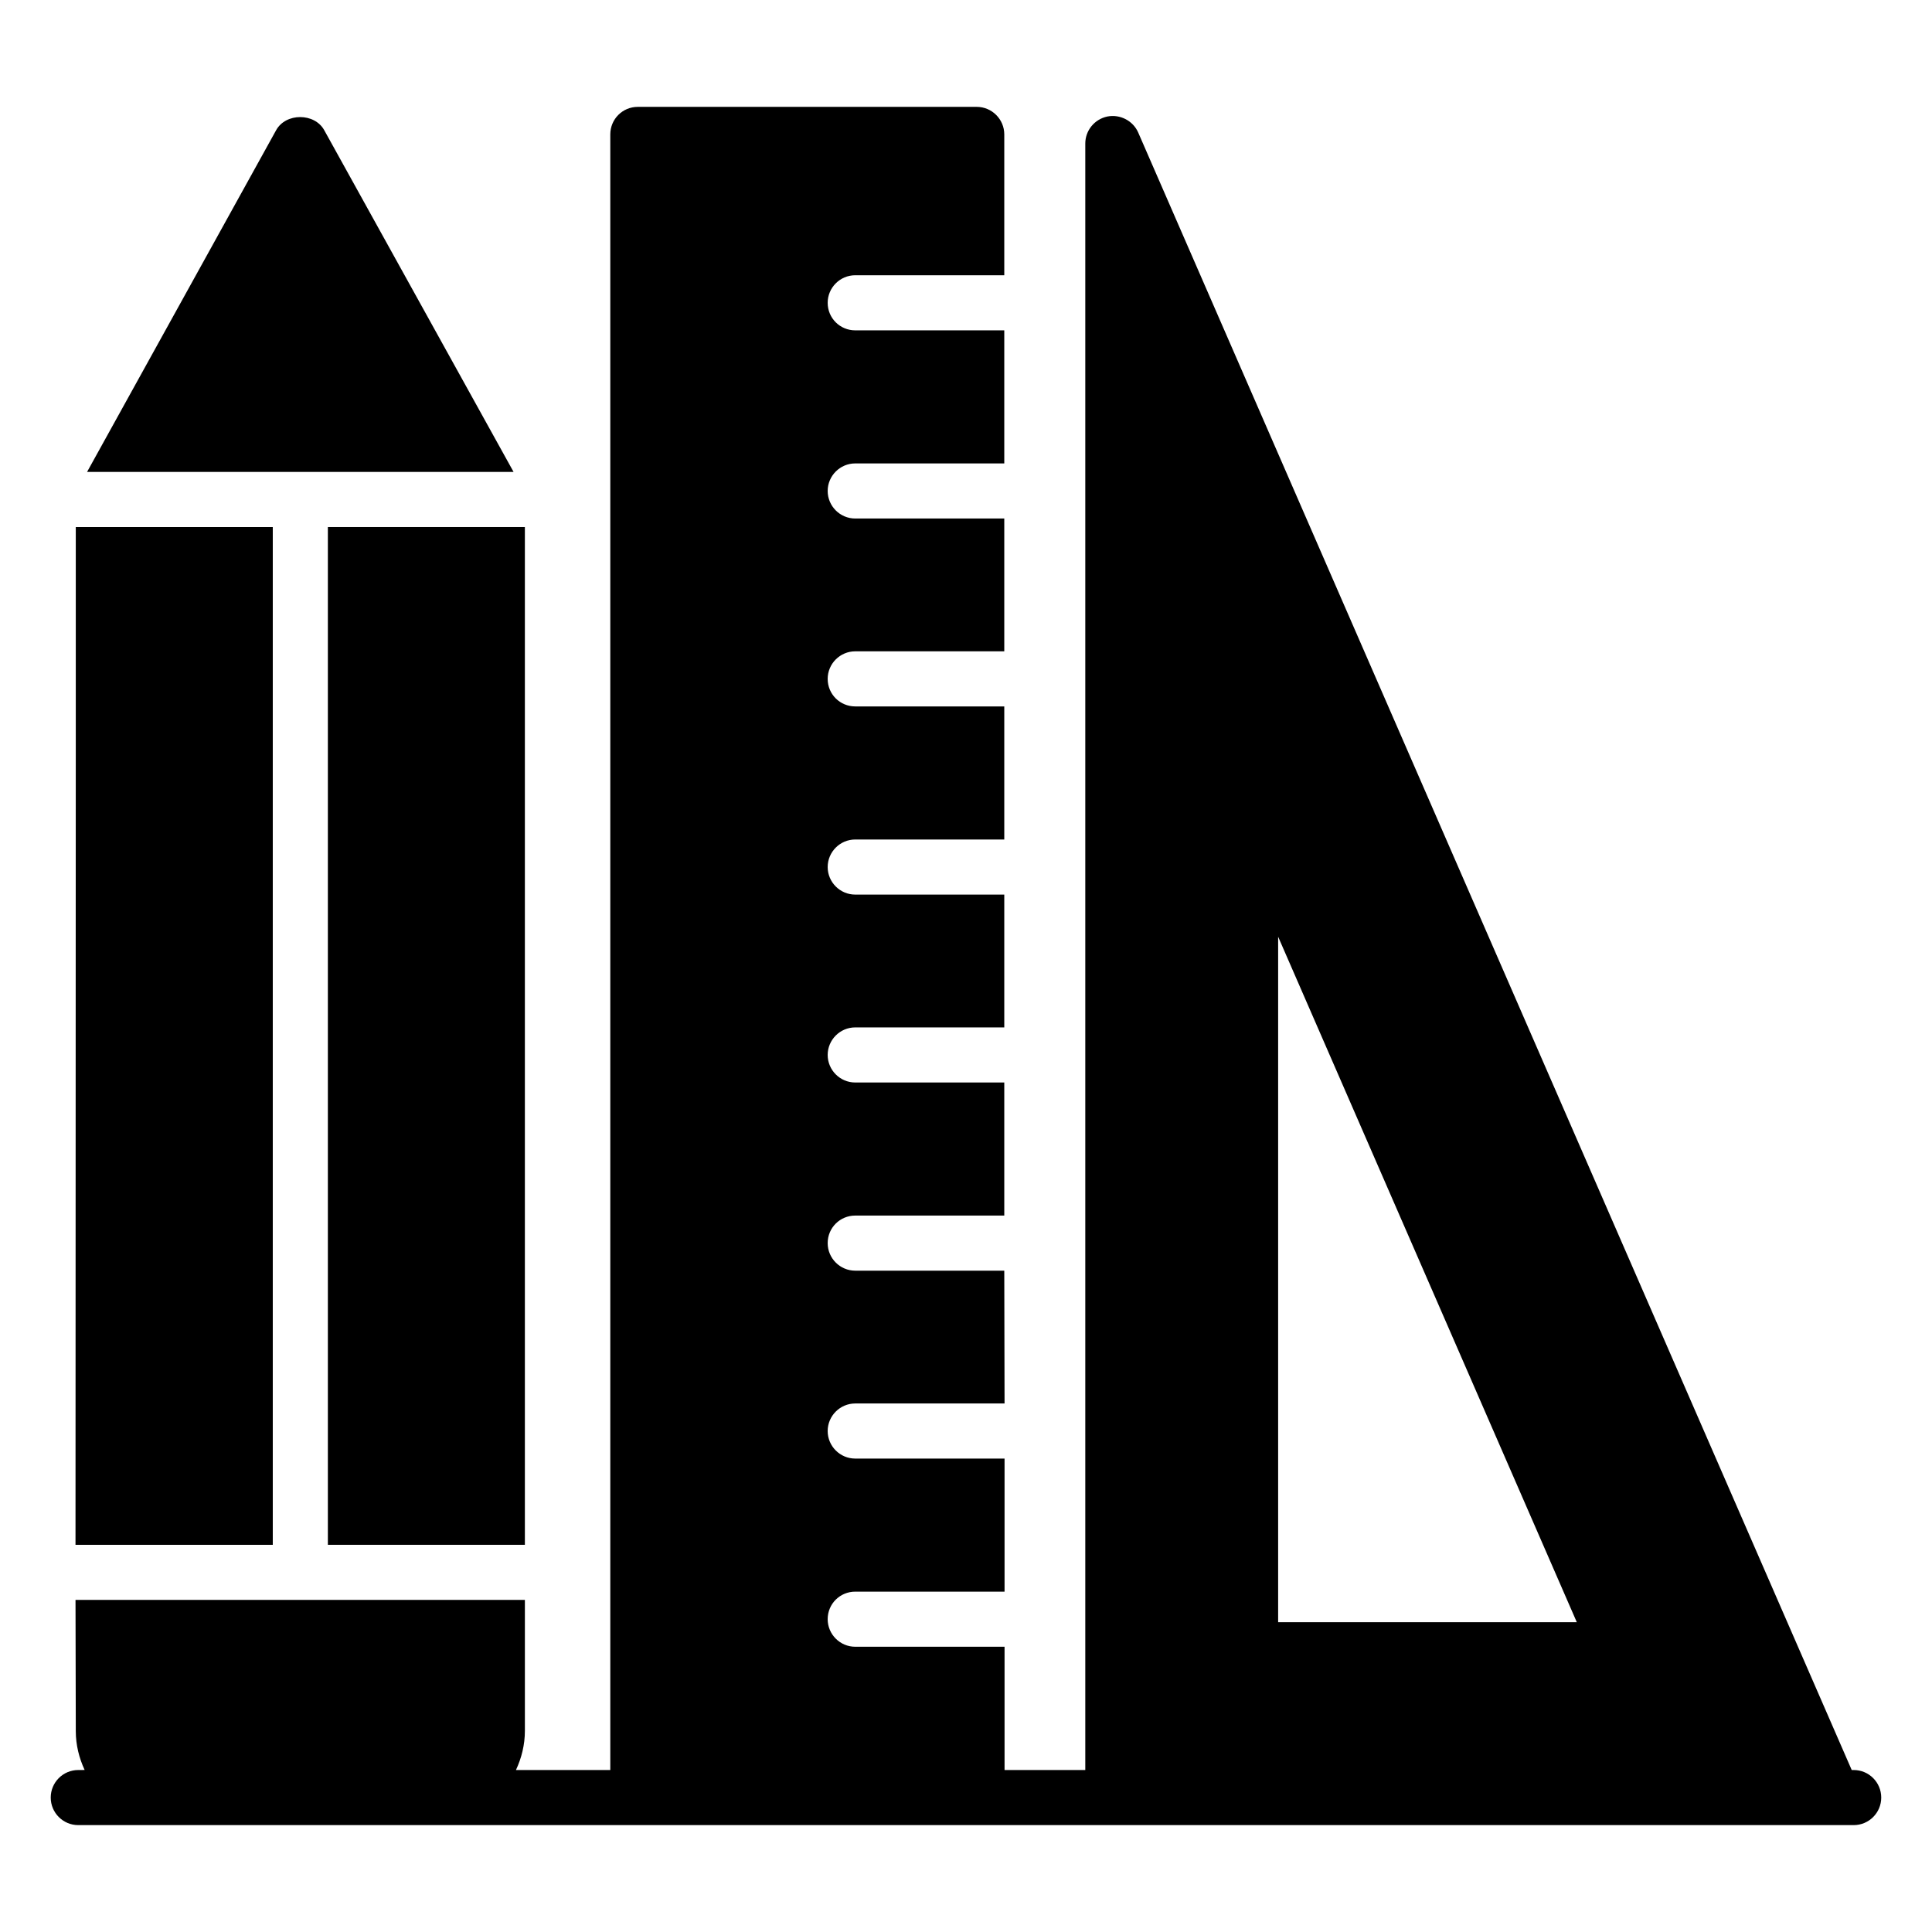
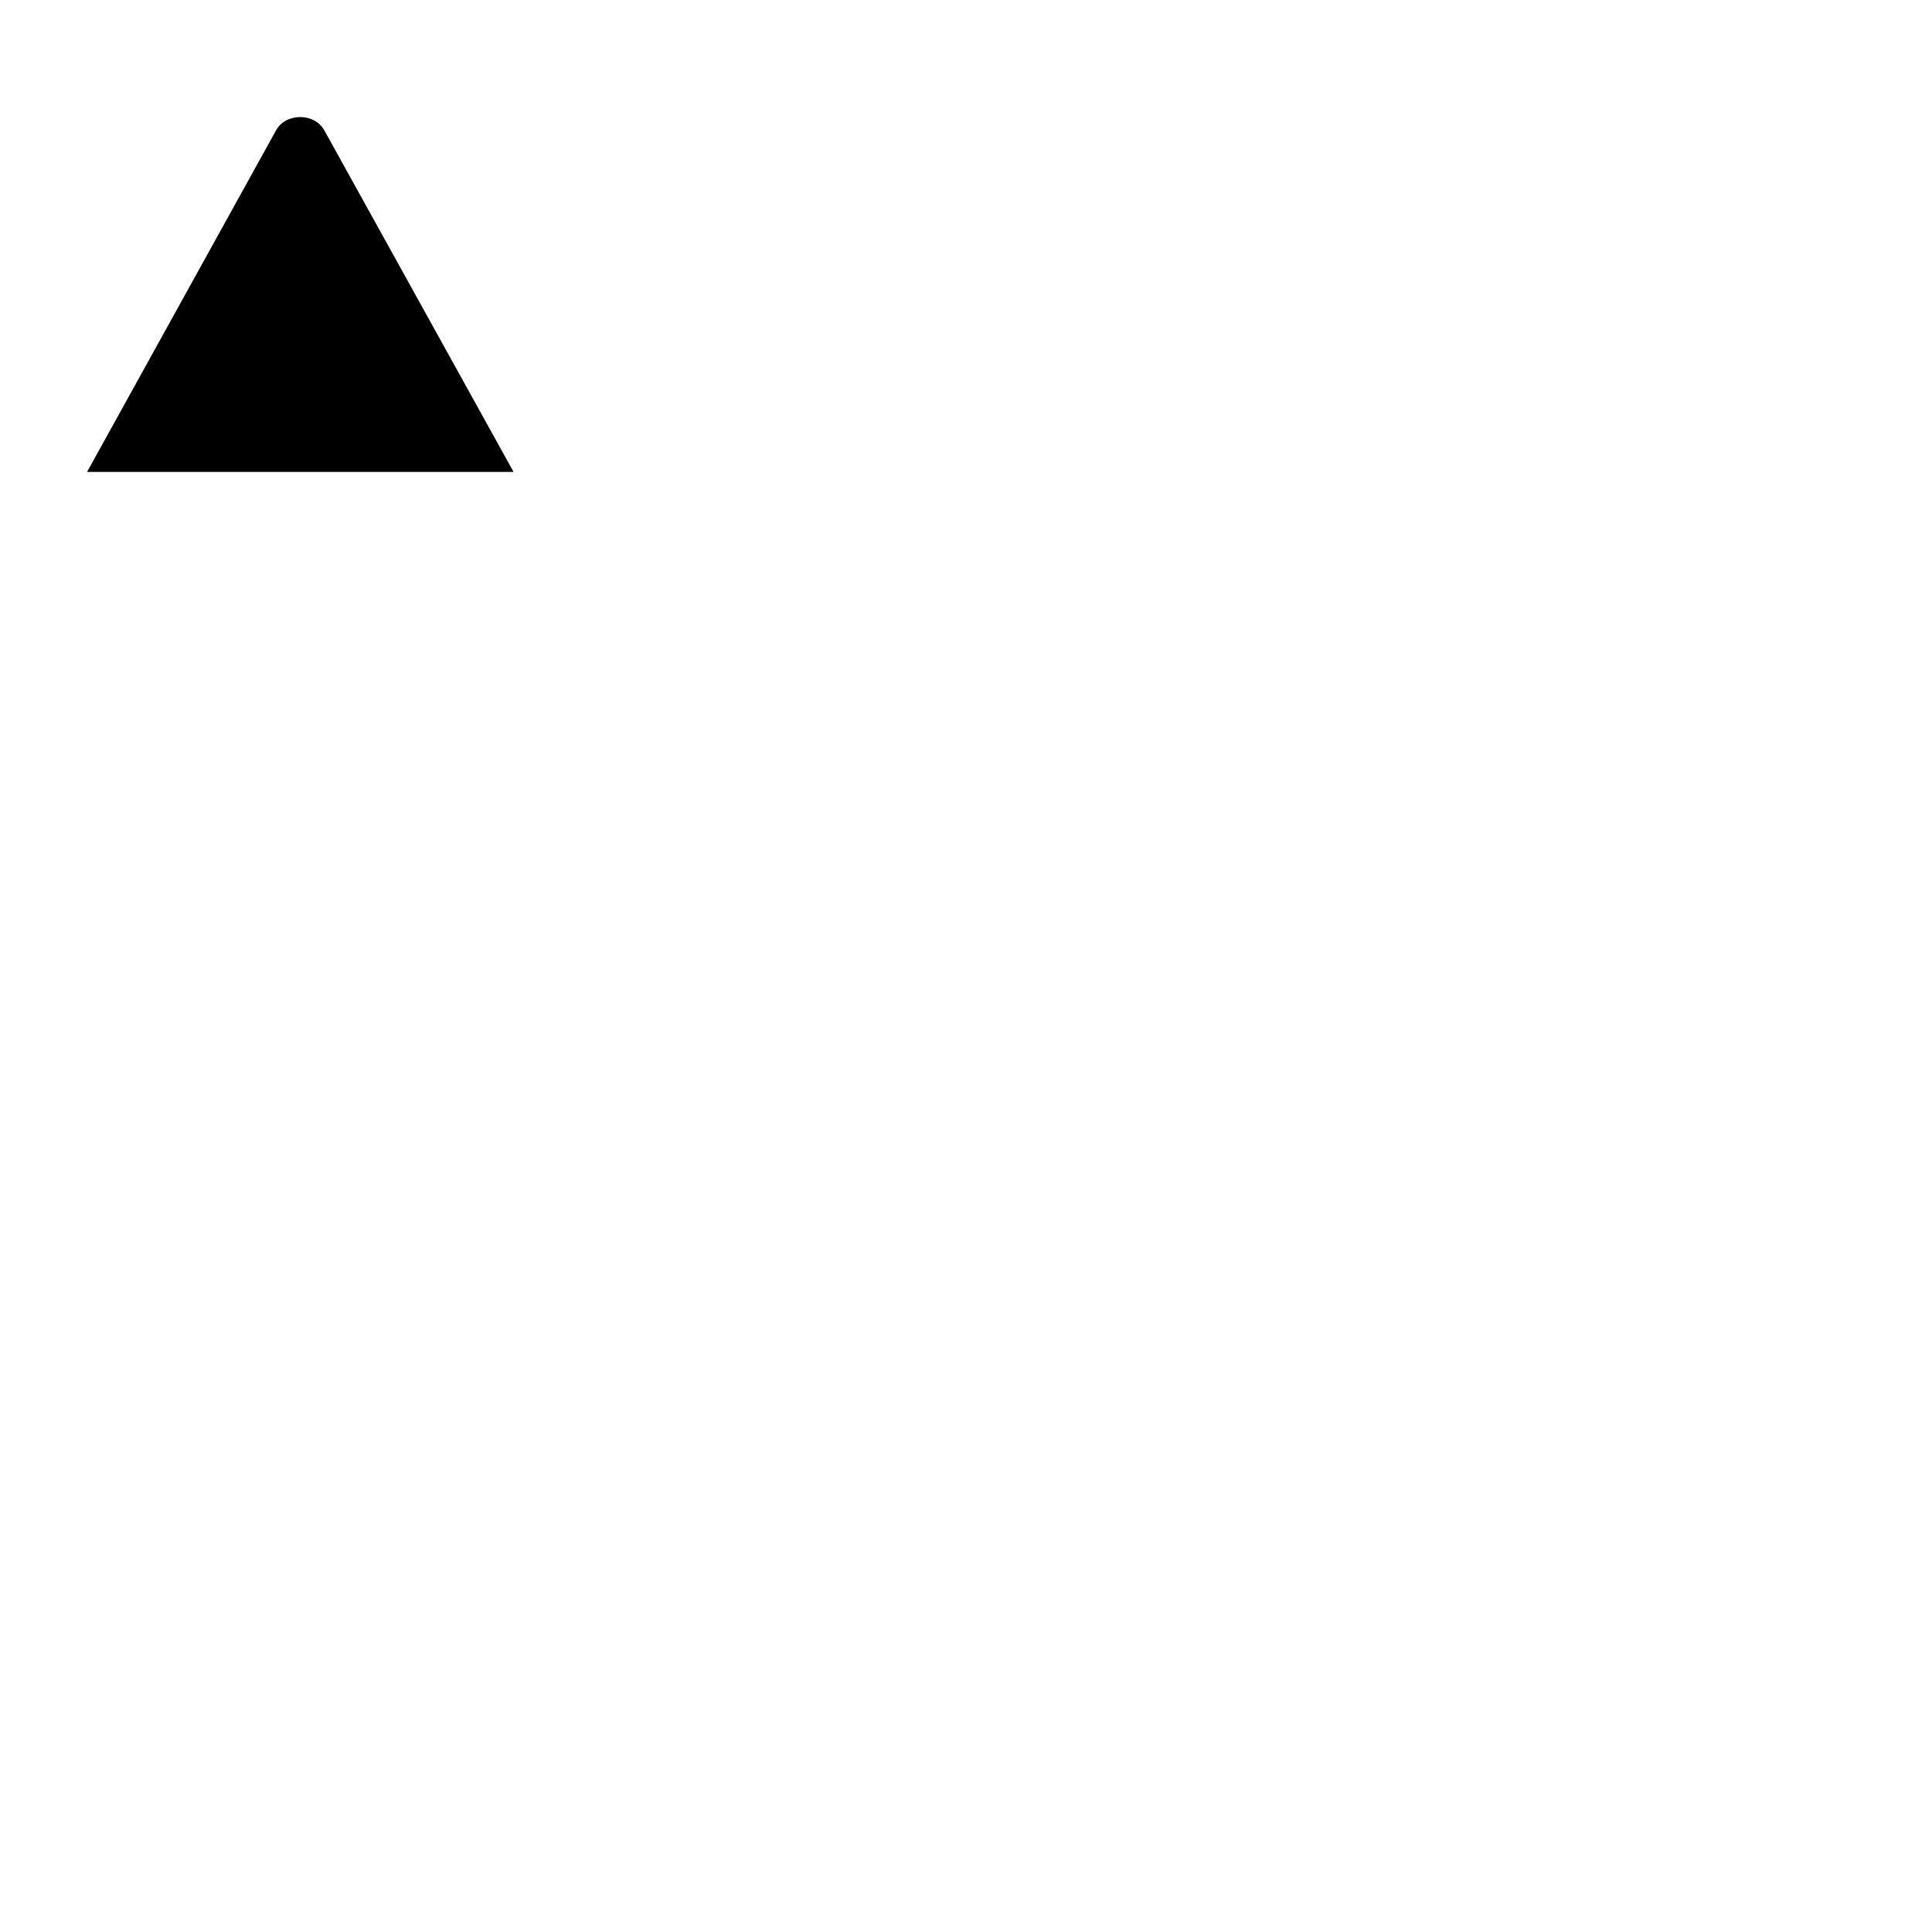
<svg xmlns="http://www.w3.org/2000/svg" fill="#000000" width="800px" height="800px" version="1.1" viewBox="144 144 512 512">
  <g>
-     <path d="m635.25 613.07h-0.527l-189.09-433.96c-1.387-3.141-4.82-4.891-8.18-4.234-3.43 0.73-5.84 3.723-5.84 7.156v431.04h-21.395v-32.668h-39.574c-4.016 0-7.301-3.285-7.301-7.301 0-4.09 3.285-7.301 7.301-7.301h39.574v-35.266h-39.574c-4.016 0-7.301-3.285-7.301-7.301s3.285-7.301 7.301-7.301h39.574c0-11.535-0.074-23.293-0.074-35.195h-39.5c-4.016 0-7.301-3.285-7.301-7.301 0-4.09 3.285-7.301 7.301-7.301h39.5v-35.266h-39.5c-4.016 0-7.301-3.285-7.301-7.301s3.285-7.301 7.301-7.301h39.5v-35.195h-39.5c-4.016 0-7.301-3.285-7.301-7.301s3.285-7.301 7.301-7.301h39.5v-35.266h-39.5c-4.016 0-7.301-3.211-7.301-7.301 0-4.016 3.285-7.301 7.301-7.301h39.5v-35.195h-39.5c-4.016 0-7.301-3.285-7.301-7.301s3.285-7.301 7.301-7.301h39.5v-35.266h-39.5c-4.016 0-7.301-3.211-7.301-7.301 0-4.016 3.285-7.301 7.301-7.301h39.5v-37.324c0-4.016-3.285-7.301-7.301-7.301h-89.809c-4.09 0-7.301 3.285-7.301 7.301v433.45h-25c1.48-3.172 2.367-6.672 2.367-10.398v-34.684h-119.09l0.074 34.754c0 3.695 0.879 7.172 2.348 10.324l-1.688 0.008c-4.035 0-7.301 3.269-7.301 7.301s3.266 7.301 7.301 7.301h470.5c4.035 0 7.301-3.269 7.301-7.301s-3.266-7.301-7.301-7.301zm-152.53-220.83 79.148 181.66-79.148-0.004z" />
-     <path d="m216.29 283.67h-52.207v61.188c0 16.941 0 29.059-0.074 208.54h52.281z" />
    <path d="m229.94 178.53c-2.555-4.672-10.223-4.672-12.777 0l-50.09 90.539h113.03z" />
-     <path d="m230.89 283.67h52.207v269.72h-52.207z" />
  </g>
</svg>